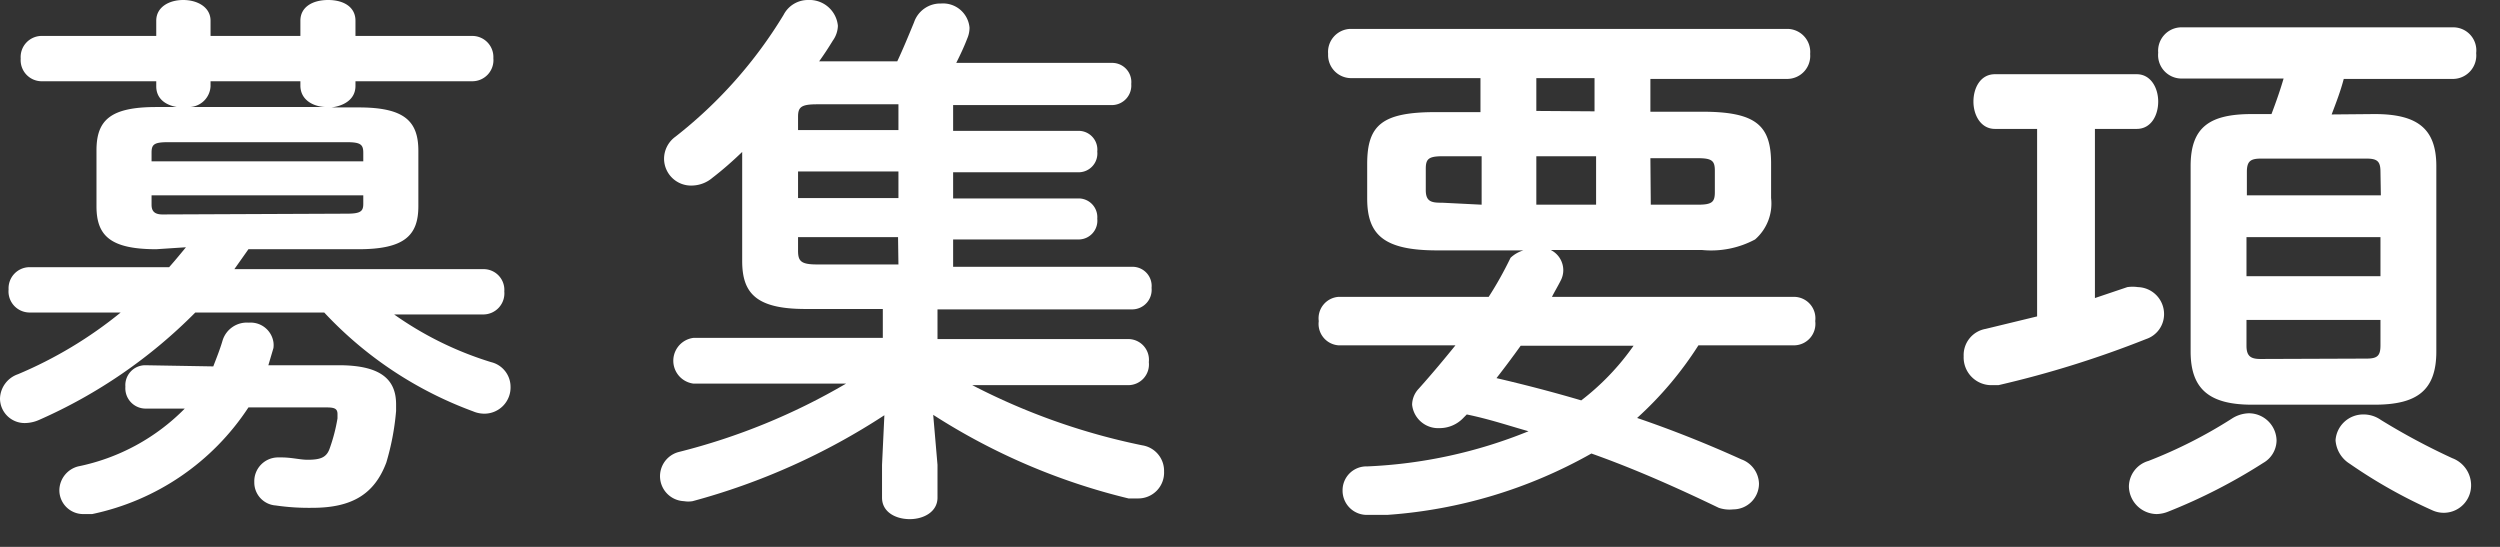
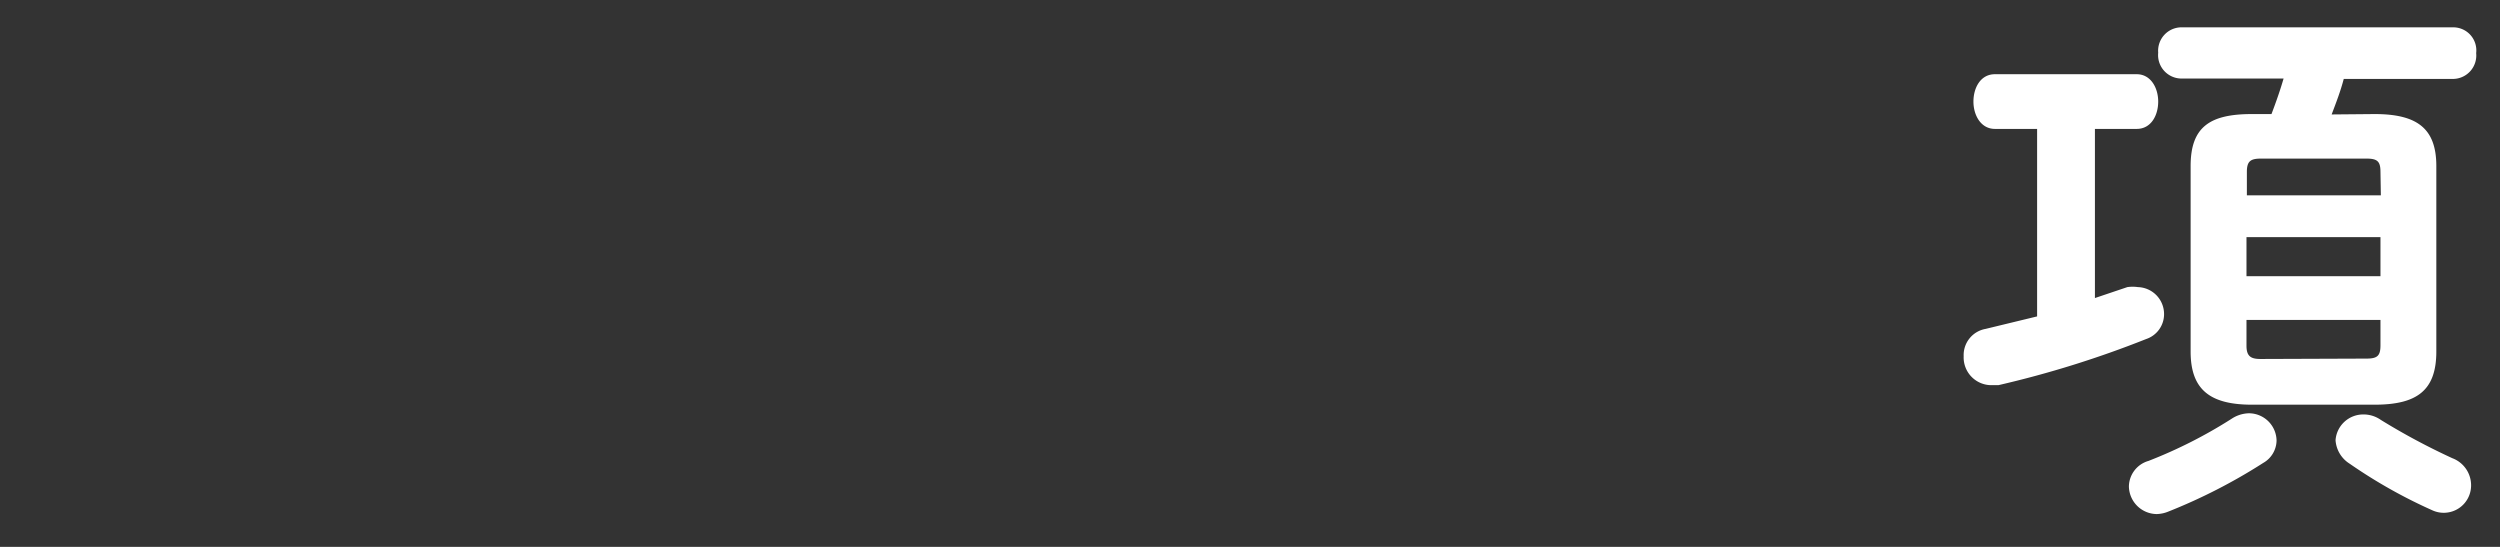
<svg xmlns="http://www.w3.org/2000/svg" viewBox="0 0 64 14">
  <rect x="0" y="0" width="64" height="14" fill="#333333" stroke="none" />
  <g fill="#fff">
-     <path d="m4 6.38c-1.18 0-1.53-.35-1.53-1.1v-1.43c0-.77.35-1.11 1.53-1.11h.53c-.3-.05-.53-.22-.53-.53v-.13h-2.95a.54.54 0 0 1 -.52-.58.54.54 0 0 1 .52-.58h2.95v-.39c0-.35.33-.53.69-.53s.7.18.7.53v.39h2.3v-.39c0-.35.31-.53.71-.53s.7.18.7.53v.39h3a.54.54 0 0 1 .53.57.54.54 0 0 1 -.53.59h-3v.12c0 .37-.34.52-.62.55h.7c1.16 0 1.53.34 1.53 1.11v1.42c0 .75-.36 1.1-1.53 1.1h-2.82l-.36.51h6.38a.53.53 0 0 1 .53.57.54.54 0 0 1 -.53.59h-2.29a8.71 8.71 0 0 0 2.48 1.22.65.65 0 0 1 .5.63.67.67 0 0 1 -.67.69.73.73 0 0 1 -.29-.06 9.86 9.86 0 0 1 -3.81-2.53h-3.3a13 13 0 0 1 -4 2.75.92.92 0 0 1 -.36.08.63.63 0 0 1 -.64-.63.68.68 0 0 1 .46-.62 10.78 10.78 0 0 0 2.63-1.58h-2.35a.54.54 0 0 1 -.52-.59.54.54 0 0 1 .52-.57h3.59c.15-.17.29-.34.43-.51zm1.46 3c.08-.21.17-.43.24-.67a.65.65 0 0 1 .67-.45.59.59 0 0 1 .63.5.56.56 0 0 1 0 .15l-.13.44h1.8c1.06 0 1.47.35 1.47 1v.17a6.51 6.51 0 0 1 -.25 1.32c-.29.77-.83 1.16-1.89 1.16a5.89 5.89 0 0 1 -.94-.06.59.59 0 0 1 -.55-.6.61.61 0 0 1 .6-.63h.1c.25 0 .48.06.66.06.34 0 .49-.06.57-.29a4.42 4.42 0 0 0 .2-.77v-.11c0-.14-.08-.17-.28-.17h-2a6.34 6.34 0 0 1 -4 2.73h-.22a.61.61 0 0 1 -.62-.63.64.64 0 0 1 .48-.59 5.32 5.32 0 0 0 2.73-1.48h-1a.52.52 0 0 1 -.52-.56.51.51 0 0 1 .5-.55zm3.84-5.47c0-.21-.07-.27-.42-.27h-4.58c-.36 0-.42.06-.42.27v.22h5.42zm-.42 1.56c.35 0 .42-.06.42-.25v-.22h-5.42v.24c0 .15.06.25.28.25zm-.52-2.73c-.32 0-.67-.17-.67-.55v-.11h-2.3v.13a.56.56 0 0 1 -.53.53z" />
-     <path d="m20.62 7.91c-1.27 0-1.62-.41-1.62-1.23v-2.79c-.25.24-.5.46-.76.66a.83.83 0 0 1 -.52.2.69.69 0 0 1 -.72-.69.7.7 0 0 1 .29-.56 11.54 11.54 0 0 0 2.77-3.12.7.7 0 0 1 .63-.38.73.73 0 0 1 .76.66.68.68 0 0 1 -.13.38c-.11.18-.22.35-.35.53h2c.15-.32.29-.66.43-1a.71.71 0 0 1 .69-.48.68.68 0 0 1 .73.62.71.71 0 0 1 -.06.28c-.08.21-.18.42-.28.62h4a.49.49 0 0 1 .48.54.5.5 0 0 1 -.48.54h-4.08v.66h3.23a.48.48 0 0 1 .46.53.48.48 0 0 1 -.46.53h-3.23v.67h3.23a.48.48 0 0 1 .46.52.48.48 0 0 1 -.46.53h-3.23v.7h4.6a.49.49 0 0 1 .48.54.5.5 0 0 1 -.48.55h-5v.76h4.89a.53.53 0 0 1 .52.59.53.53 0 0 1 -.52.59h-4a16.72 16.72 0 0 0 4.35 1.54.66.66 0 0 1 .56.67.66.66 0 0 1 -.67.69h-.24a16.32 16.32 0 0 1 -5-2.14l.11 1.28v.84c0 .36-.35.55-.71.55s-.71-.18-.71-.55v-.84l.06-1.27a17.09 17.09 0 0 1 -4.91 2.2.67.67 0 0 1 -.22 0 .64.64 0 0 1 -.13-1.26 16.31 16.31 0 0 0 4.28-1.75h-3.91a.59.59 0 0 1 0-1.17h4.85v-.74zm2.38-4.58v-.66h-2.08c-.41 0-.49.07-.49.32v.34zm-2.57 1.74h2.57v-.68h-2.57zm2.56 1h-2.56v.35c0 .27.08.35.49.35h2.08z" />
-     <path d="m36.79 6.41c-1.38 0-1.79-.41-1.79-1.33v-.88c0-1 .38-1.33 1.76-1.33h1.14v-.87h-3.32a.59.59 0 0 1 -.58-.62.59.59 0 0 1 .56-.64h11.21a.59.59 0 0 1 .57.64.59.59 0 0 1 -.57.64h-3.52v.84h1.33c1.39 0 1.76.36 1.76 1.33v.88a1.22 1.22 0 0 1 -.41 1.06 2.38 2.38 0 0 1 -1.36.27h-3.87a.58.58 0 0 1 .32.5.57.57 0 0 1 -.07.29c-.07.14-.15.27-.22.41h6.22a.55.55 0 0 1 .52.62.55.55 0 0 1 -.52.62h-2.47a9.08 9.08 0 0 1 -1.57 1.86c.91.31 1.81.67 2.67 1.06a.68.68 0 0 1 .45.62.66.66 0 0 1 -.66.66.85.85 0 0 1 -.37-.04c-1.08-.52-2.16-1-3.26-1.39a12.35 12.35 0 0 1 -5.21 1.57h-.5a.62.62 0 0 1 -.66-.62.61.61 0 0 1 .63-.62 12.33 12.33 0 0 0 4.13-.9c-.53-.15-1-.31-1.58-.43l-.08.08a.84.84 0 0 1 -.62.27.67.67 0 0 1 -.7-.6.61.61 0 0 1 .17-.41c.34-.38.64-.74.94-1.11h-3a.55.55 0 0 1 -.5-.62.55.55 0 0 1 .5-.62h3.85c.2-.31.38-.63.56-1a.81.81 0 0 1 .33-.19zm1.14-1.17v-1.24h-1c-.36 0-.43.07-.43.32v.55c0 .31.17.32.43.32zm1 3.61c-.2.28-.41.56-.62.83.73.17 1.46.36 2.17.57a6.37 6.37 0 0 0 1.34-1.4zm1.89-6v-.85h-1.49v.84zm-1.49 2.39h1.53v-1.24h-1.53zm2.93 0h1.21c.36 0 .43-.07.43-.32v-.55c0-.25-.07-.32-.43-.32h-1.22z" />
    <path d="m52.15 3.3h-1.08c-.36 0-.55-.35-.55-.7s.18-.7.55-.7h3.63c.36 0 .55.35.55.7s-.18.7-.55.7h-1.07v4.33l.83-.28a.94.94 0 0 1 .27 0 .69.69 0 0 1 .67.7.67.67 0 0 1 -.46.63 26.13 26.13 0 0 1 -3.78 1.18h-.2a.71.71 0 0 1 -.69-.74.68.68 0 0 1 .56-.7l1.32-.32zm5.42 7.28a.71.71 0 0 1 .71.7.67.67 0 0 1 -.34.57 14.24 14.24 0 0 1 -2.44 1.25.83.83 0 0 1 -.29.06.72.72 0 0 1 -.71-.71.69.69 0 0 1 .5-.65 12.11 12.11 0 0 0 2.13-1.08.84.84 0 0 1 .44-.14zm3.22-7.66c1.08 0 1.58.36 1.58 1.33v4.75c0 1-.5 1.36-1.58 1.36h-3.14c-1.08 0-1.57-.39-1.57-1.36v-4.75c0-1 .49-1.33 1.57-1.33h.5c.11-.29.22-.6.31-.91h-2.64a.6.6 0 0 1 -.57-.66.6.6 0 0 1 .57-.65h7a.59.59 0 0 1 .57.66.6.6 0 0 1 -.57.66h-2.82c-.08.31-.2.62-.31.91zm.15 1.48c0-.27-.08-.34-.36-.34h-2.7c-.27 0-.36.07-.36.34v.6h3.43zm-3.43 2.67h3.43v-1h-3.43zm3.07 2.11c.28 0 .36-.07.36-.34v-.65h-3.43v.66c0 .27.11.34.36.34zm2.2 2.55a.74.74 0 0 1 .48.69.7.7 0 0 1 -1 .64 13 13 0 0 1 -2.11-1.19.77.77 0 0 1 -.36-.6.71.71 0 0 1 .71-.66.77.77 0 0 1 .45.14 17.13 17.13 0 0 0 1.83.98z" />
  </g>
</svg>